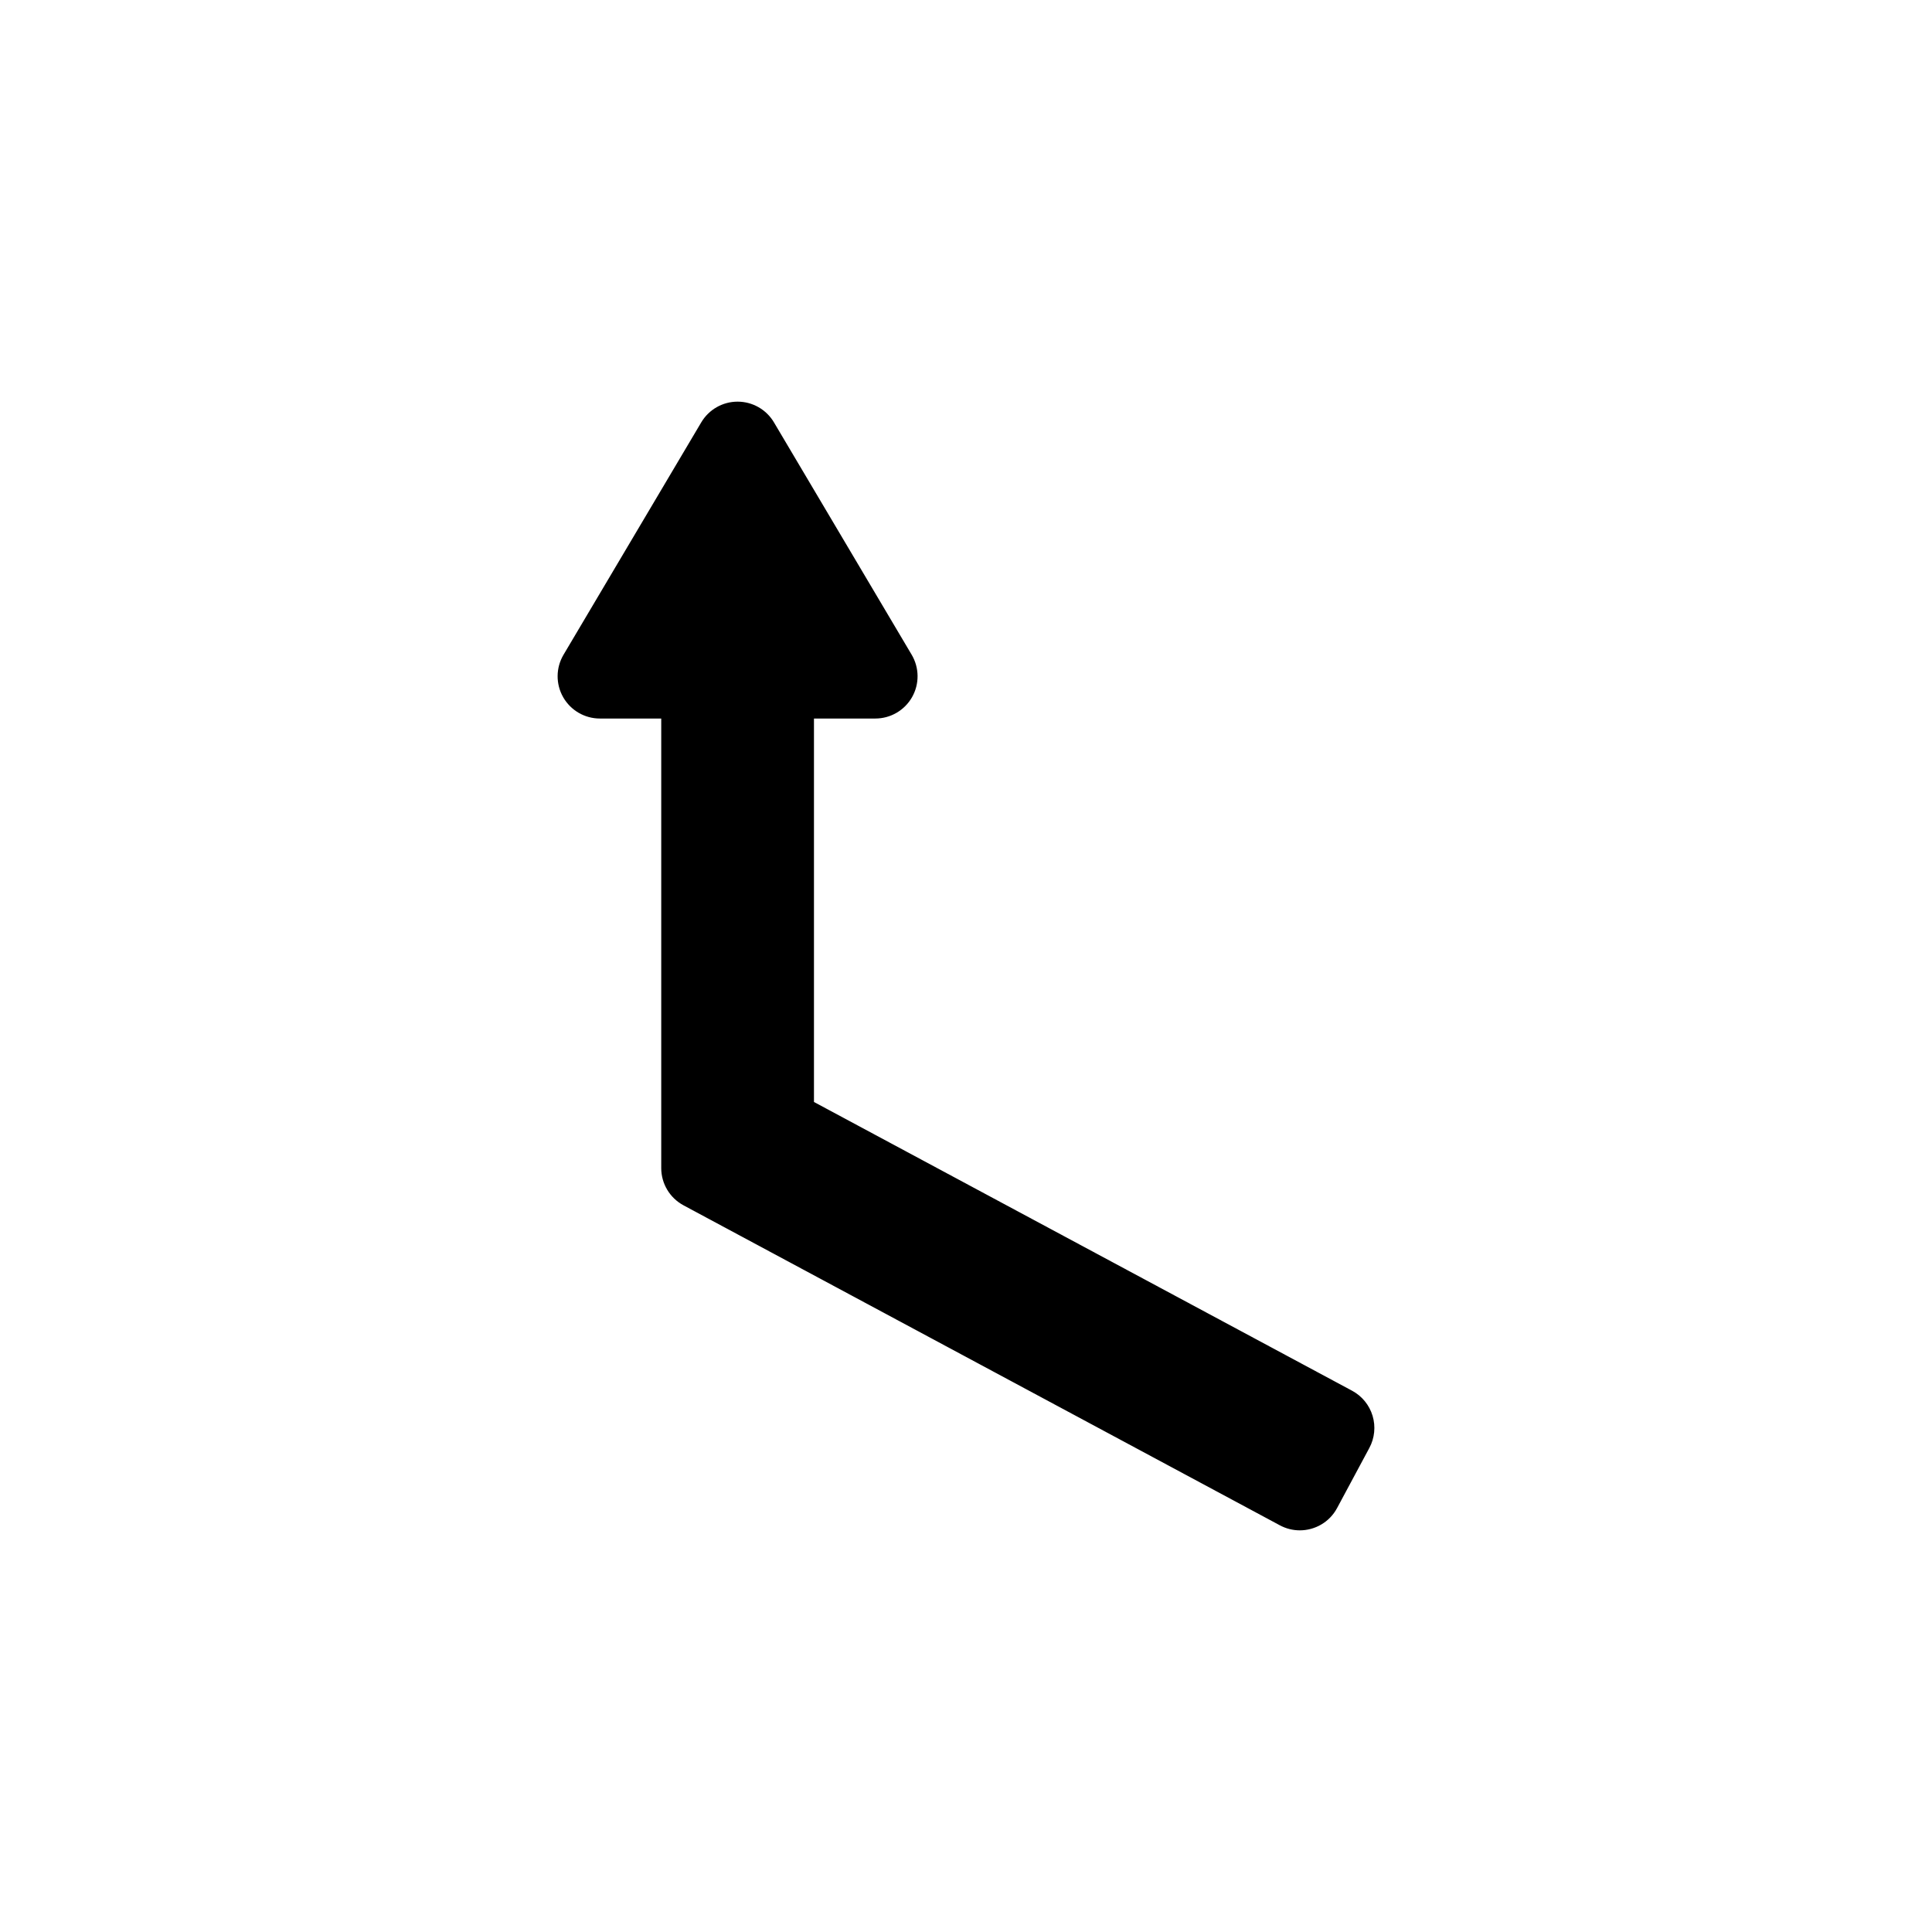
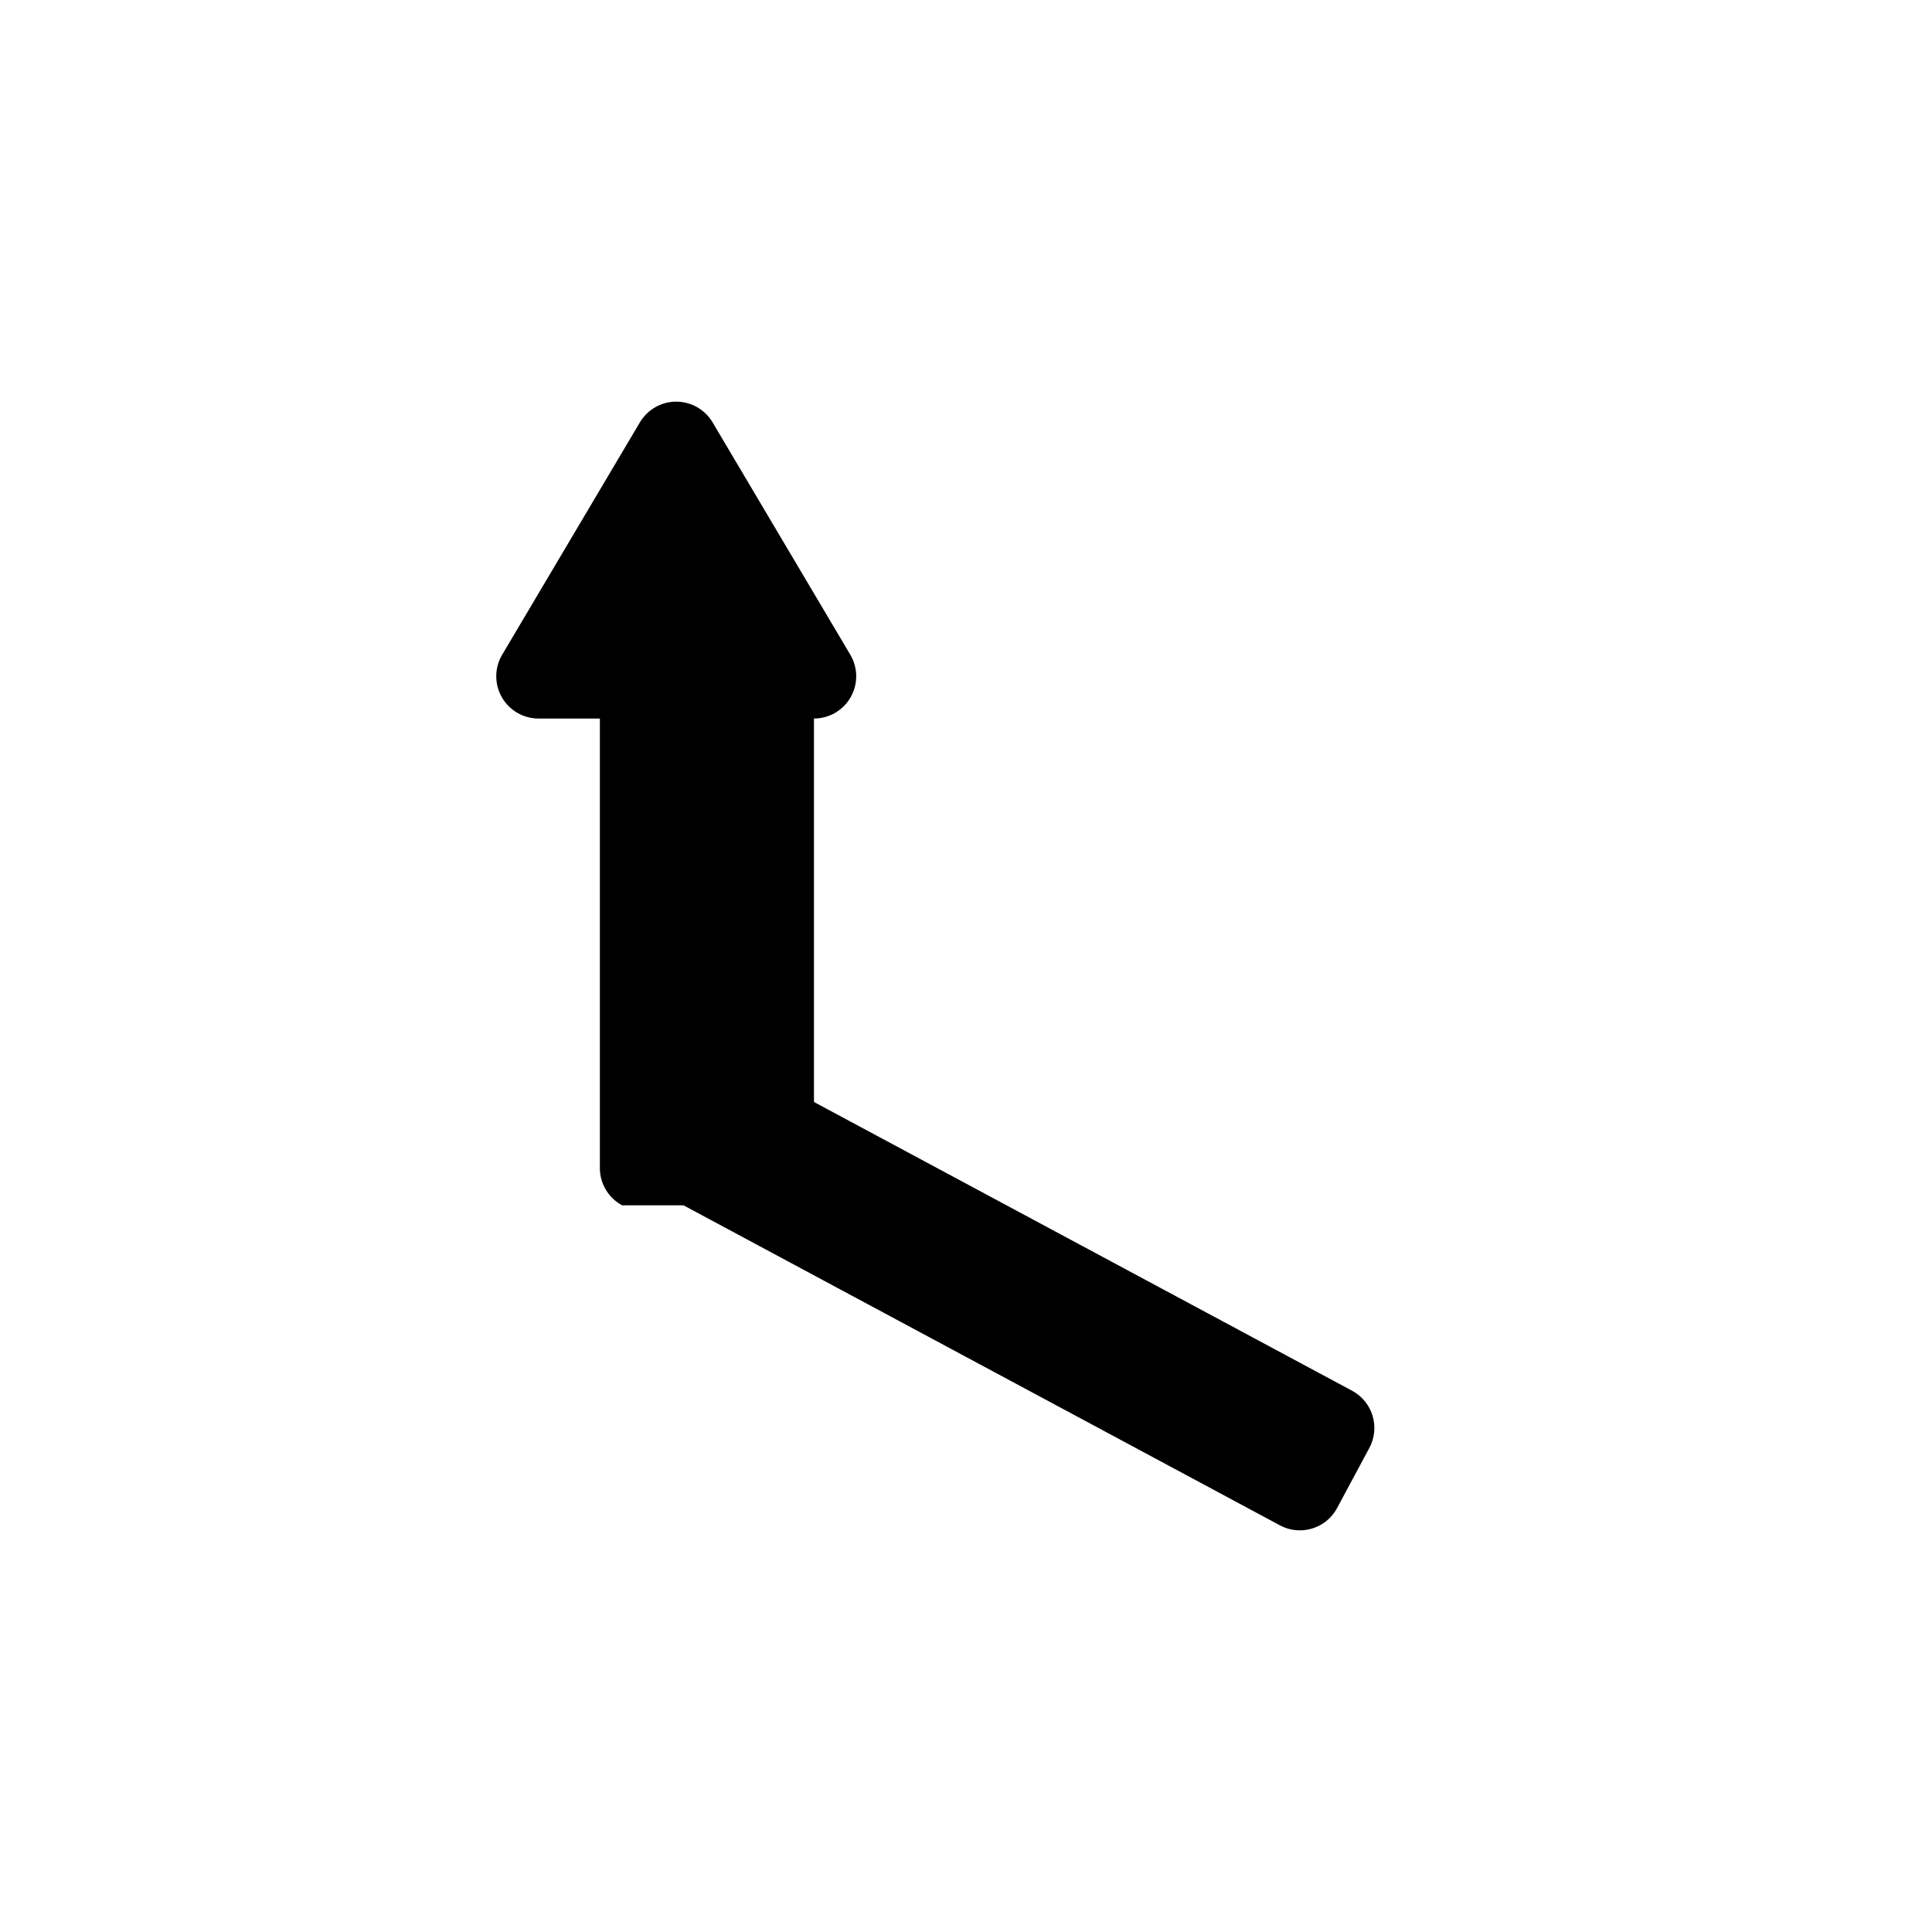
<svg xmlns="http://www.w3.org/2000/svg" fill="#000000" width="800px" height="800px" version="1.1" viewBox="144 144 512 512">
-   <path d="m325.13 463.42 158.05 84.805c1.688 0.906 3.5 1.332 5.285 1.332 3.992 0 7.856-2.141 9.875-5.902l8.551-15.934c1.406-2.617 1.711-5.684 0.855-8.527-0.859-2.844-2.809-5.231-5.426-6.633l-142.61-76.523v-101.62h16.262c4.023 0 7.734-2.16 9.727-5.652 1.988-3.496 1.953-7.789-0.094-11.25l-36.5-61.586c-2.016-3.402-5.676-5.488-9.633-5.488s-7.613 2.086-9.633 5.488l-36.5 61.586c-2.051 3.461-2.086 7.754-0.094 11.25 1.992 3.492 5.703 5.652 9.727 5.652h16.262v119.14c0 4.125 2.269 7.914 5.902 9.863z" />
+   <path d="m325.13 463.42 158.05 84.805c1.688 0.906 3.5 1.332 5.285 1.332 3.992 0 7.856-2.141 9.875-5.902l8.551-15.934c1.406-2.617 1.711-5.684 0.855-8.527-0.859-2.844-2.809-5.231-5.426-6.633l-142.61-76.523v-101.62c4.023 0 7.734-2.16 9.727-5.652 1.988-3.496 1.953-7.789-0.094-11.25l-36.5-61.586c-2.016-3.402-5.676-5.488-9.633-5.488s-7.613 2.086-9.633 5.488l-36.5 61.586c-2.051 3.461-2.086 7.754-0.094 11.25 1.992 3.492 5.703 5.652 9.727 5.652h16.262v119.14c0 4.125 2.269 7.914 5.902 9.863z" />
</svg>